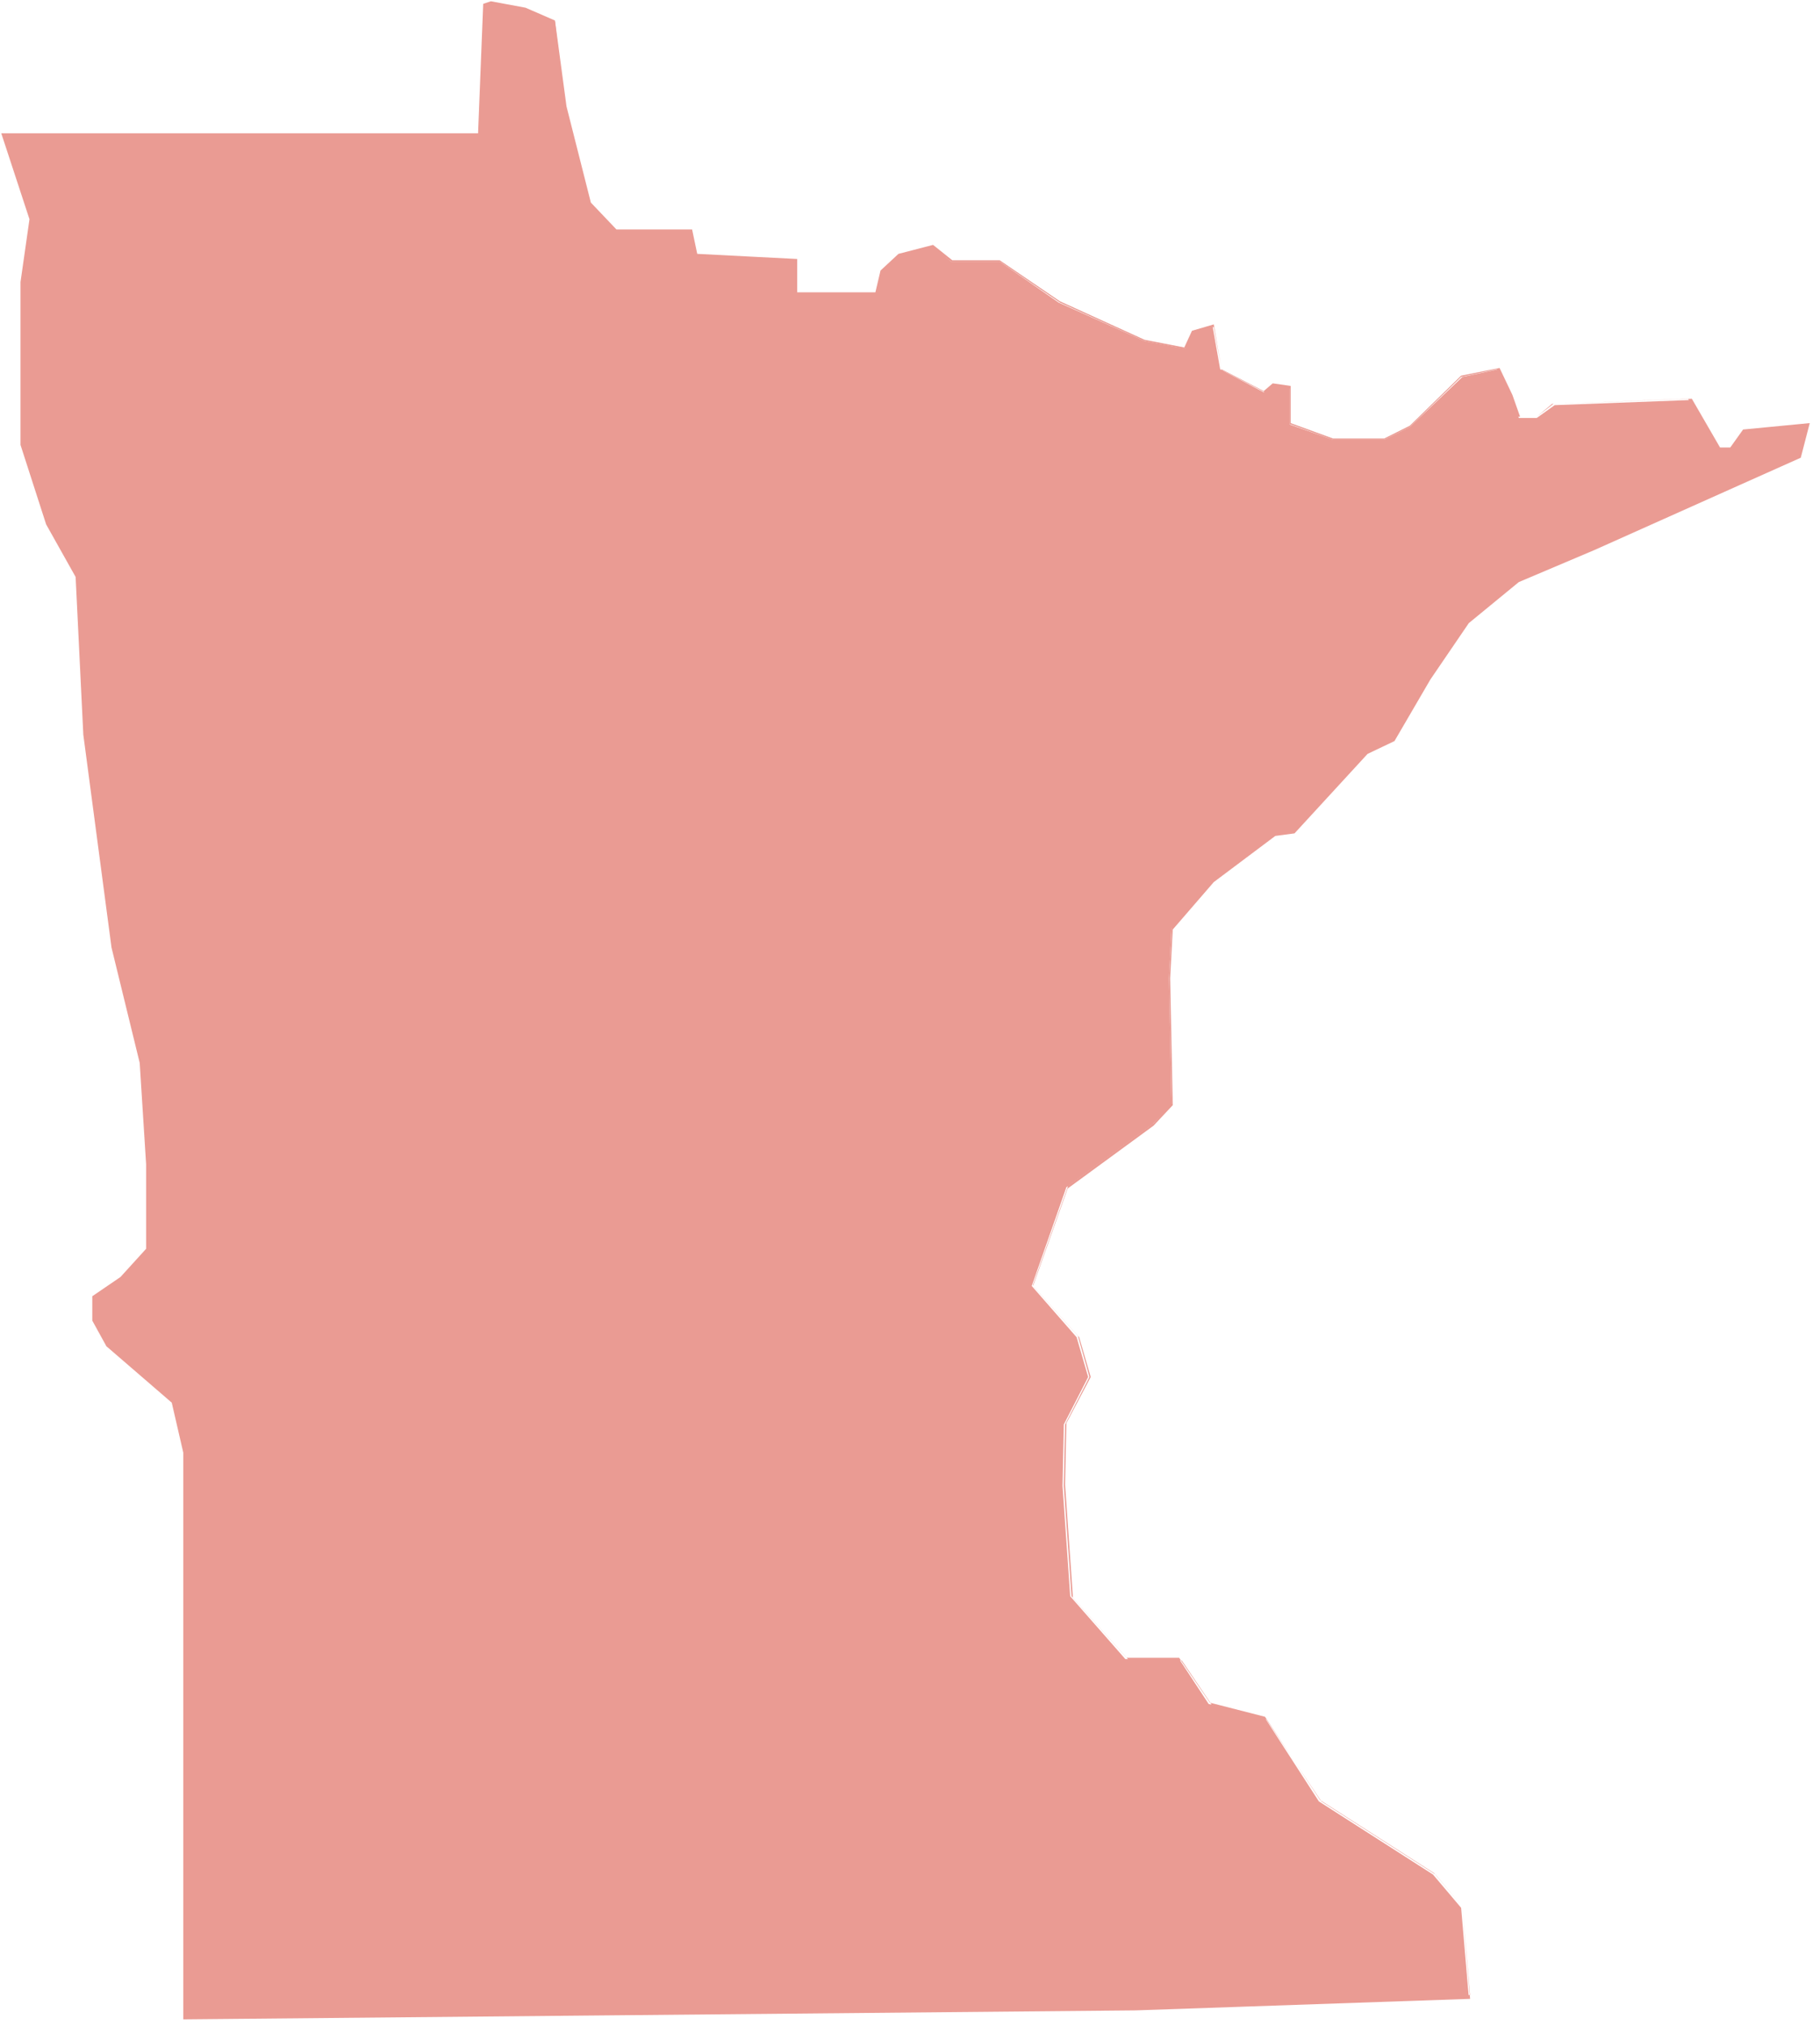
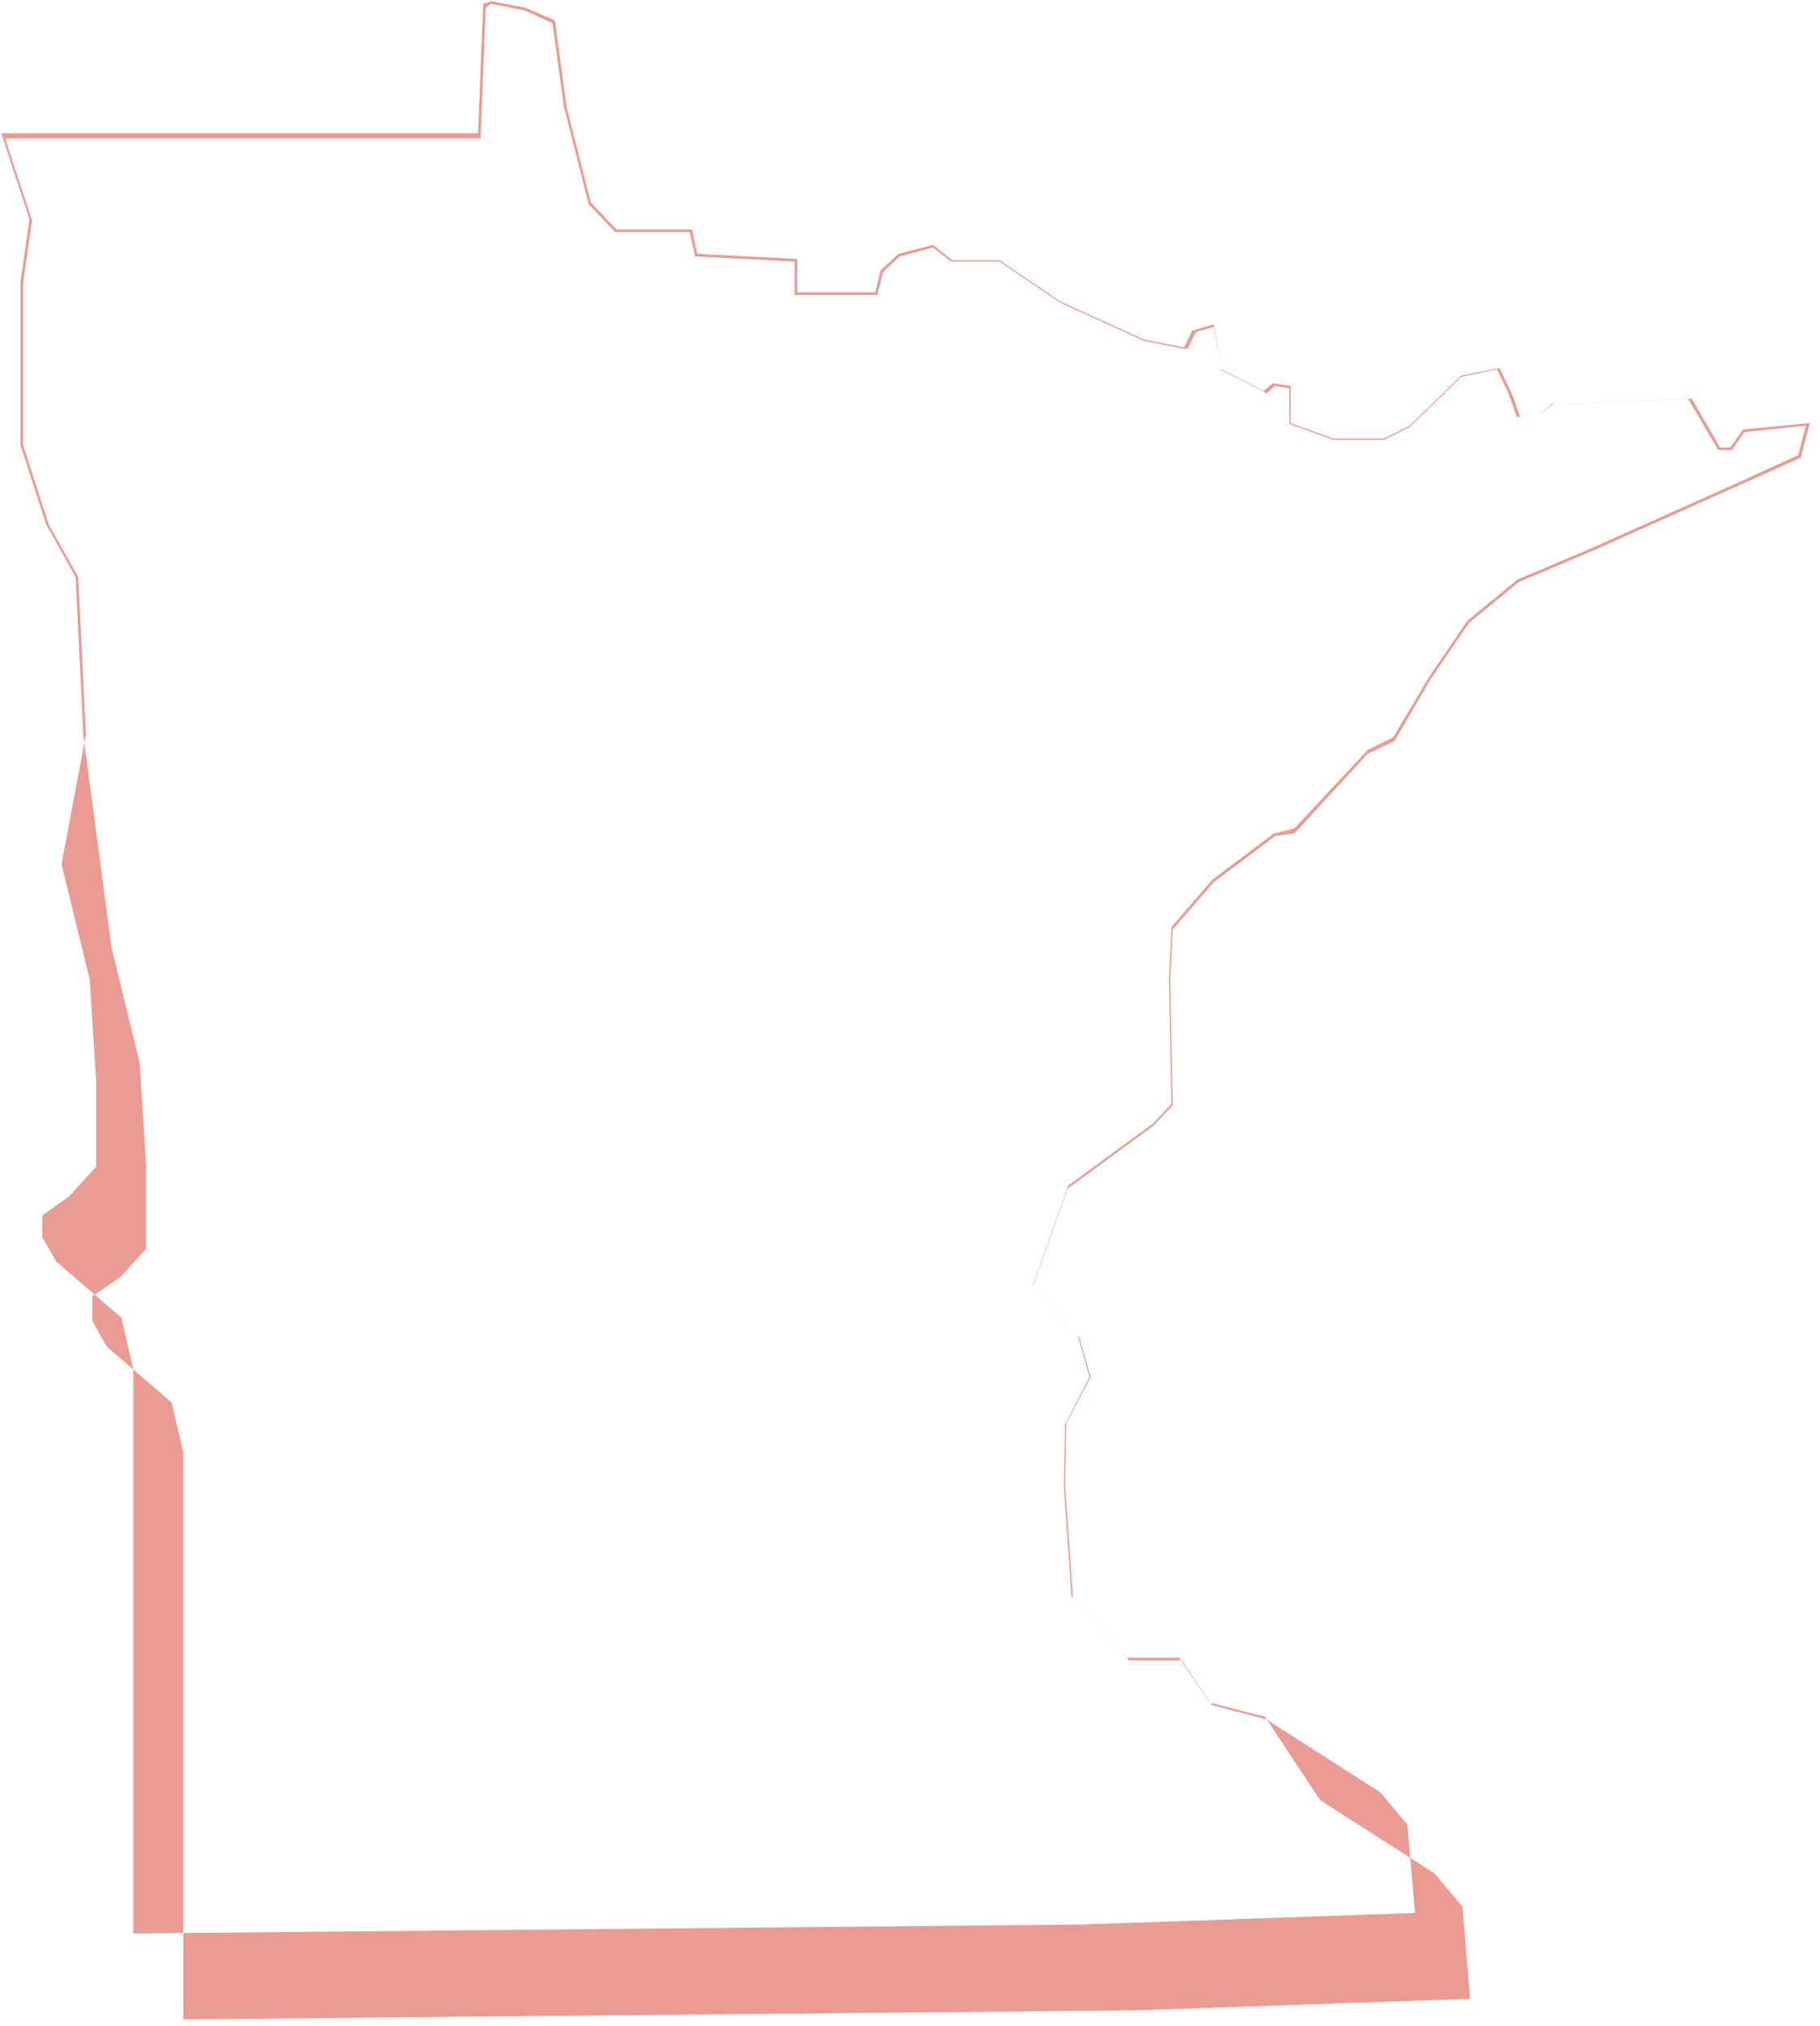
<svg xmlns="http://www.w3.org/2000/svg" version="1.0" id="Layer_1" x="0px" y="0px" viewBox="0 0 142 158" style="enable-background:new 0 0 142 158;" xml:space="preserve">
  <style type="text/css">
	.st0{fill:#EA9B93;}
</style>
  <g>
-     <polygon class="st0" points="14.4,113.3 13.5,109.4 8.4,104.9 7.3,103 7.3,101.1 9.5,99.7 11.5,97.5 11.5,90.8 11,82.9 8.8,73.9    6.6,57.3 6,45 3.7,40.9 1.7,34.7 1.7,22 2.4,17.1 0.2,10.5 37.4,10.5 37.8,0.4 38.3,0.2 41,0.7 43.3,1.7 44.1,8.3 46,15.8 48,18    53.9,18 54.3,19.9 62.1,20.3 62.1,22.9 68.4,22.9 68.8,21.1 70.2,19.9 72.8,19.2 74.2,20.4 78,20.4 82.6,23.6 89.3,26.6 92.5,27.2    93.1,25.8 94.6,25.4 95.2,28.8 98.6,30.6 99.4,30 100.6,30.2 100.6,33.1 104,34.3 108,34.3 110,33.3 114.1,29.4 116.9,28.8    117.9,30.8 118.5,32.6 119.9,32.6 121.3,31.6 131.9,31.2 134.1,35 135,35 136.1,33.6 141.1,33.1 140.4,35.7 135.8,37.7 124.4,42.8    118.5,45.3 114.5,48.5 111.5,52.9 108.7,57.7 106.7,58.7 100.9,64.9 99.5,65.1 94.6,68.7 91.4,72.4 91.2,76.3 91.4,86.2 89.9,87.7    83.2,92.6 80.5,100.3 84,104.3 84.9,107.4 83,111.1 82.9,115.9 83.5,124.5 87.8,129.4 92,129.4 94.3,132.9 98.7,134 102.9,140.5    111.8,146.2 114,148.8 114.6,155.8 88.6,156.7 14.4,157.4  " />
-     <path class="st0" d="M38.3,0.3l2.6,0.5l2.2,1L44,8.3l1.9,7.5v0.1l0,0l2,2.1l0.1,0.1h0.1h5.7l0.4,1.7V20h0.2l7.6,0.4v2.4V23h0.2h6.1   h0.2v-0.2l0.4-1.6l1.3-1.2l2.6-0.7l1.4,1.1h0.1h0.1H78l4.7,3.2l6.6,3l3.1,0.6h0.2l0.1-0.1l0.6-1.2l1.4-0.4l0.6,3.3v0.1h0.1l3.3,1.7   l0.1,0.1l0.1-0.1l0.6-0.5l1.1,0.2V33v0.1h0.1l3.3,1.2l0,0l0,0h4l0,0l0,0l2-1l0,0l0,0l4-3.9l2.8-0.6l0.9,1.9l0.6,1.7v0.1h0.1h1.3   h0.1h0.1l1.2-1l10.6-0.4L134,35l0.1,0.1h0.1h0.8h0.1l0.1-0.1l0.9-1.3l4.8-0.5l-0.6,2.3l-4.6,2.1l-11.4,5.1l-5.9,2.5l0,0l0,0   l-3.9,3.2l0,0l0,0l-3,4.4l-2.8,4.7l-2,1l0,0l0,0l-5.7,6.1L99.5,65h-0.1l0,0l-4.8,3.6l-3.2,3.7v0.1v0.1l-0.2,3.8l0.2,9.8L90,87.6   l-6.7,4.9l0,0v0.1l-2.7,7.6v0.1l0.1,0.1l3.5,3.9l0.9,3.1l-1.9,3.6l0,0l0,0l-0.1,4.8l0.6,8.6v0.1v0.1l4.3,4.8l0.1,0.1h0.1h4l2.3,3.4   v0.1h0.1l4.2,1.1l4.3,6.4l0,0l0,0l8.9,5.7l2.1,2.5l0.6,6.9l-25.9,0.9l-74.1,0.7v-44l-0.9-3.9v-0.1l0,0l-5.1-4.4l-1.1-1.9v-1.7   l2.1-1.5l2-2.2l0.1-0.1v-0.1v-6.6l-0.5-7.9l-2.2-9L6.7,57.3L6.1,45l0,0l0,0l-2.3-4.1l-2-6.2V22.1l0.7-4.9l0,0l0,0l-2.1-6.4h36.9   h0.2v-0.2l0.4-10L38.3,0.3 M38.3,0.1l-0.6,0.2l-0.4,10.1H0.1l2.2,6.7L1.6,22v12.7l2,6.2L5.9,45l0.6,12.3l2.2,16.6l2.2,9l0.5,7.9   v6.6l-2,2.2l-2.2,1.5v1.9l1.1,2l5.1,4.4l0.9,3.9v44.2l74.3-0.7l26.1-0.9l-0.6-7.2l-2.2-2.6l-8.9-5.7l-4.3-6.5l-4.3-1.1l-2.4-3.5   h-4.1l-4.3-4.8l-0.6-8.6l0.1-4.8l1.9-3.7l-0.9-3.2l-3.5-3.9l2.7-7.6l6.7-4.9l1.5-1.6l-0.2-9.9l0.2-3.8l3.2-3.7l4.8-3.6L101,65   l5.7-6.2l2.1-1l2.8-4.8l3-4.4l3.9-3.2l5.9-2.5l11.4-5.1l4.7-2.1l0.7-2.7l-5.2,0.5l-1,1.4h-0.8l-2.2-3.8l-10.8,0.4l-1.3,1h-1.3   l-0.6-1.7l-1-2.1l-3,0.6l-4,3.9l-2,1h-4l-3.3-1.2v-2.9l-1.4-0.2l-0.7,0.6l-3.3-1.7l-0.6-3.5L93,25.8l-0.6,1.3l-3.1-0.6l-6.6-3   L78,20.3h-3.7l-1.5-1.2l-2.7,0.7l-1.4,1.3l-0.4,1.7h-6.1v-2.6l-7.8-0.4L54,17.9h-5.9l-2-2.1l-1.9-7.5l-0.9-6.7l-2.3-1L38.3,0.1   L38.3,0.1z" />
+     <path class="st0" d="M38.3,0.3l2.6,0.5l2.2,1L44,8.3l1.9,7.5v0.1l0,0l2,2.1l0.1,0.1h0.1h5.7l0.4,1.7V20h0.2l7.6,0.4v2.4V23h0.2h6.1   h0.2v-0.2l0.4-1.6l1.3-1.2l2.6-0.7l1.4,1.1h0.1h0.1H78l4.7,3.2l6.6,3l3.1,0.6h0.2l0.1-0.1l0.6-1.2l1.4-0.4l0.6,3.3v0.1h0.1l3.3,1.7   l0.1,0.1l0.1-0.1l0.6-0.5l1.1,0.2V33v0.1h0.1l3.3,1.2l0,0l0,0h4l0,0l0,0l2-1l0,0l0,0l4-3.9l2.8-0.6l0.9,1.9l0.6,1.7v0.1h0.1h1.3   h0.1h0.1l1.2-1l10.6-0.4L134,35l0.1,0.1h0.1h0.8h0.1l0.1-0.1l0.9-1.3l4.8-0.5l-0.6,2.3l-4.6,2.1l-11.4,5.1l-5.9,2.5l0,0l0,0   l-3.9,3.2l0,0l0,0l-3,4.4l-2.8,4.7l-2,1l0,0l0,0l-5.7,6.1L99.5,65h-0.1l0,0l-4.8,3.6l-3.2,3.7v0.1v0.1l-0.2,3.8l0.2,9.8L90,87.6   l-6.7,4.9l0,0v0.1l-2.7,7.6v0.1l0.1,0.1l3.5,3.9l0.9,3.1l-1.9,3.6l0,0l0,0l-0.1,4.8l0.6,8.6v0.1v0.1l4.3,4.8l0.1,0.1h0.1h4l2.3,3.4   v0.1h0.1l4.2,1.1l0,0l0,0l8.9,5.7l2.1,2.5l0.6,6.9l-25.9,0.9l-74.1,0.7v-44l-0.9-3.9v-0.1l0,0l-5.1-4.4l-1.1-1.9v-1.7   l2.1-1.5l2-2.2l0.1-0.1v-0.1v-6.6l-0.5-7.9l-2.2-9L6.7,57.3L6.1,45l0,0l0,0l-2.3-4.1l-2-6.2V22.1l0.7-4.9l0,0l0,0l-2.1-6.4h36.9   h0.2v-0.2l0.4-10L38.3,0.3 M38.3,0.1l-0.6,0.2l-0.4,10.1H0.1l2.2,6.7L1.6,22v12.7l2,6.2L5.9,45l0.6,12.3l2.2,16.6l2.2,9l0.5,7.9   v6.6l-2,2.2l-2.2,1.5v1.9l1.1,2l5.1,4.4l0.9,3.9v44.2l74.3-0.7l26.1-0.9l-0.6-7.2l-2.2-2.6l-8.9-5.7l-4.3-6.5l-4.3-1.1l-2.4-3.5   h-4.1l-4.3-4.8l-0.6-8.6l0.1-4.8l1.9-3.7l-0.9-3.2l-3.5-3.9l2.7-7.6l6.7-4.9l1.5-1.6l-0.2-9.9l0.2-3.8l3.2-3.7l4.8-3.6L101,65   l5.7-6.2l2.1-1l2.8-4.8l3-4.4l3.9-3.2l5.9-2.5l11.4-5.1l4.7-2.1l0.7-2.7l-5.2,0.5l-1,1.4h-0.8l-2.2-3.8l-10.8,0.4l-1.3,1h-1.3   l-0.6-1.7l-1-2.1l-3,0.6l-4,3.9l-2,1h-4l-3.3-1.2v-2.9l-1.4-0.2l-0.7,0.6l-3.3-1.7l-0.6-3.5L93,25.8l-0.6,1.3l-3.1-0.6l-6.6-3   L78,20.3h-3.7l-1.5-1.2l-2.7,0.7l-1.4,1.3l-0.4,1.7h-6.1v-2.6l-7.8-0.4L54,17.9h-5.9l-2-2.1l-1.9-7.5l-0.9-6.7l-2.3-1L38.3,0.1   L38.3,0.1z" />
  </g>
</svg>